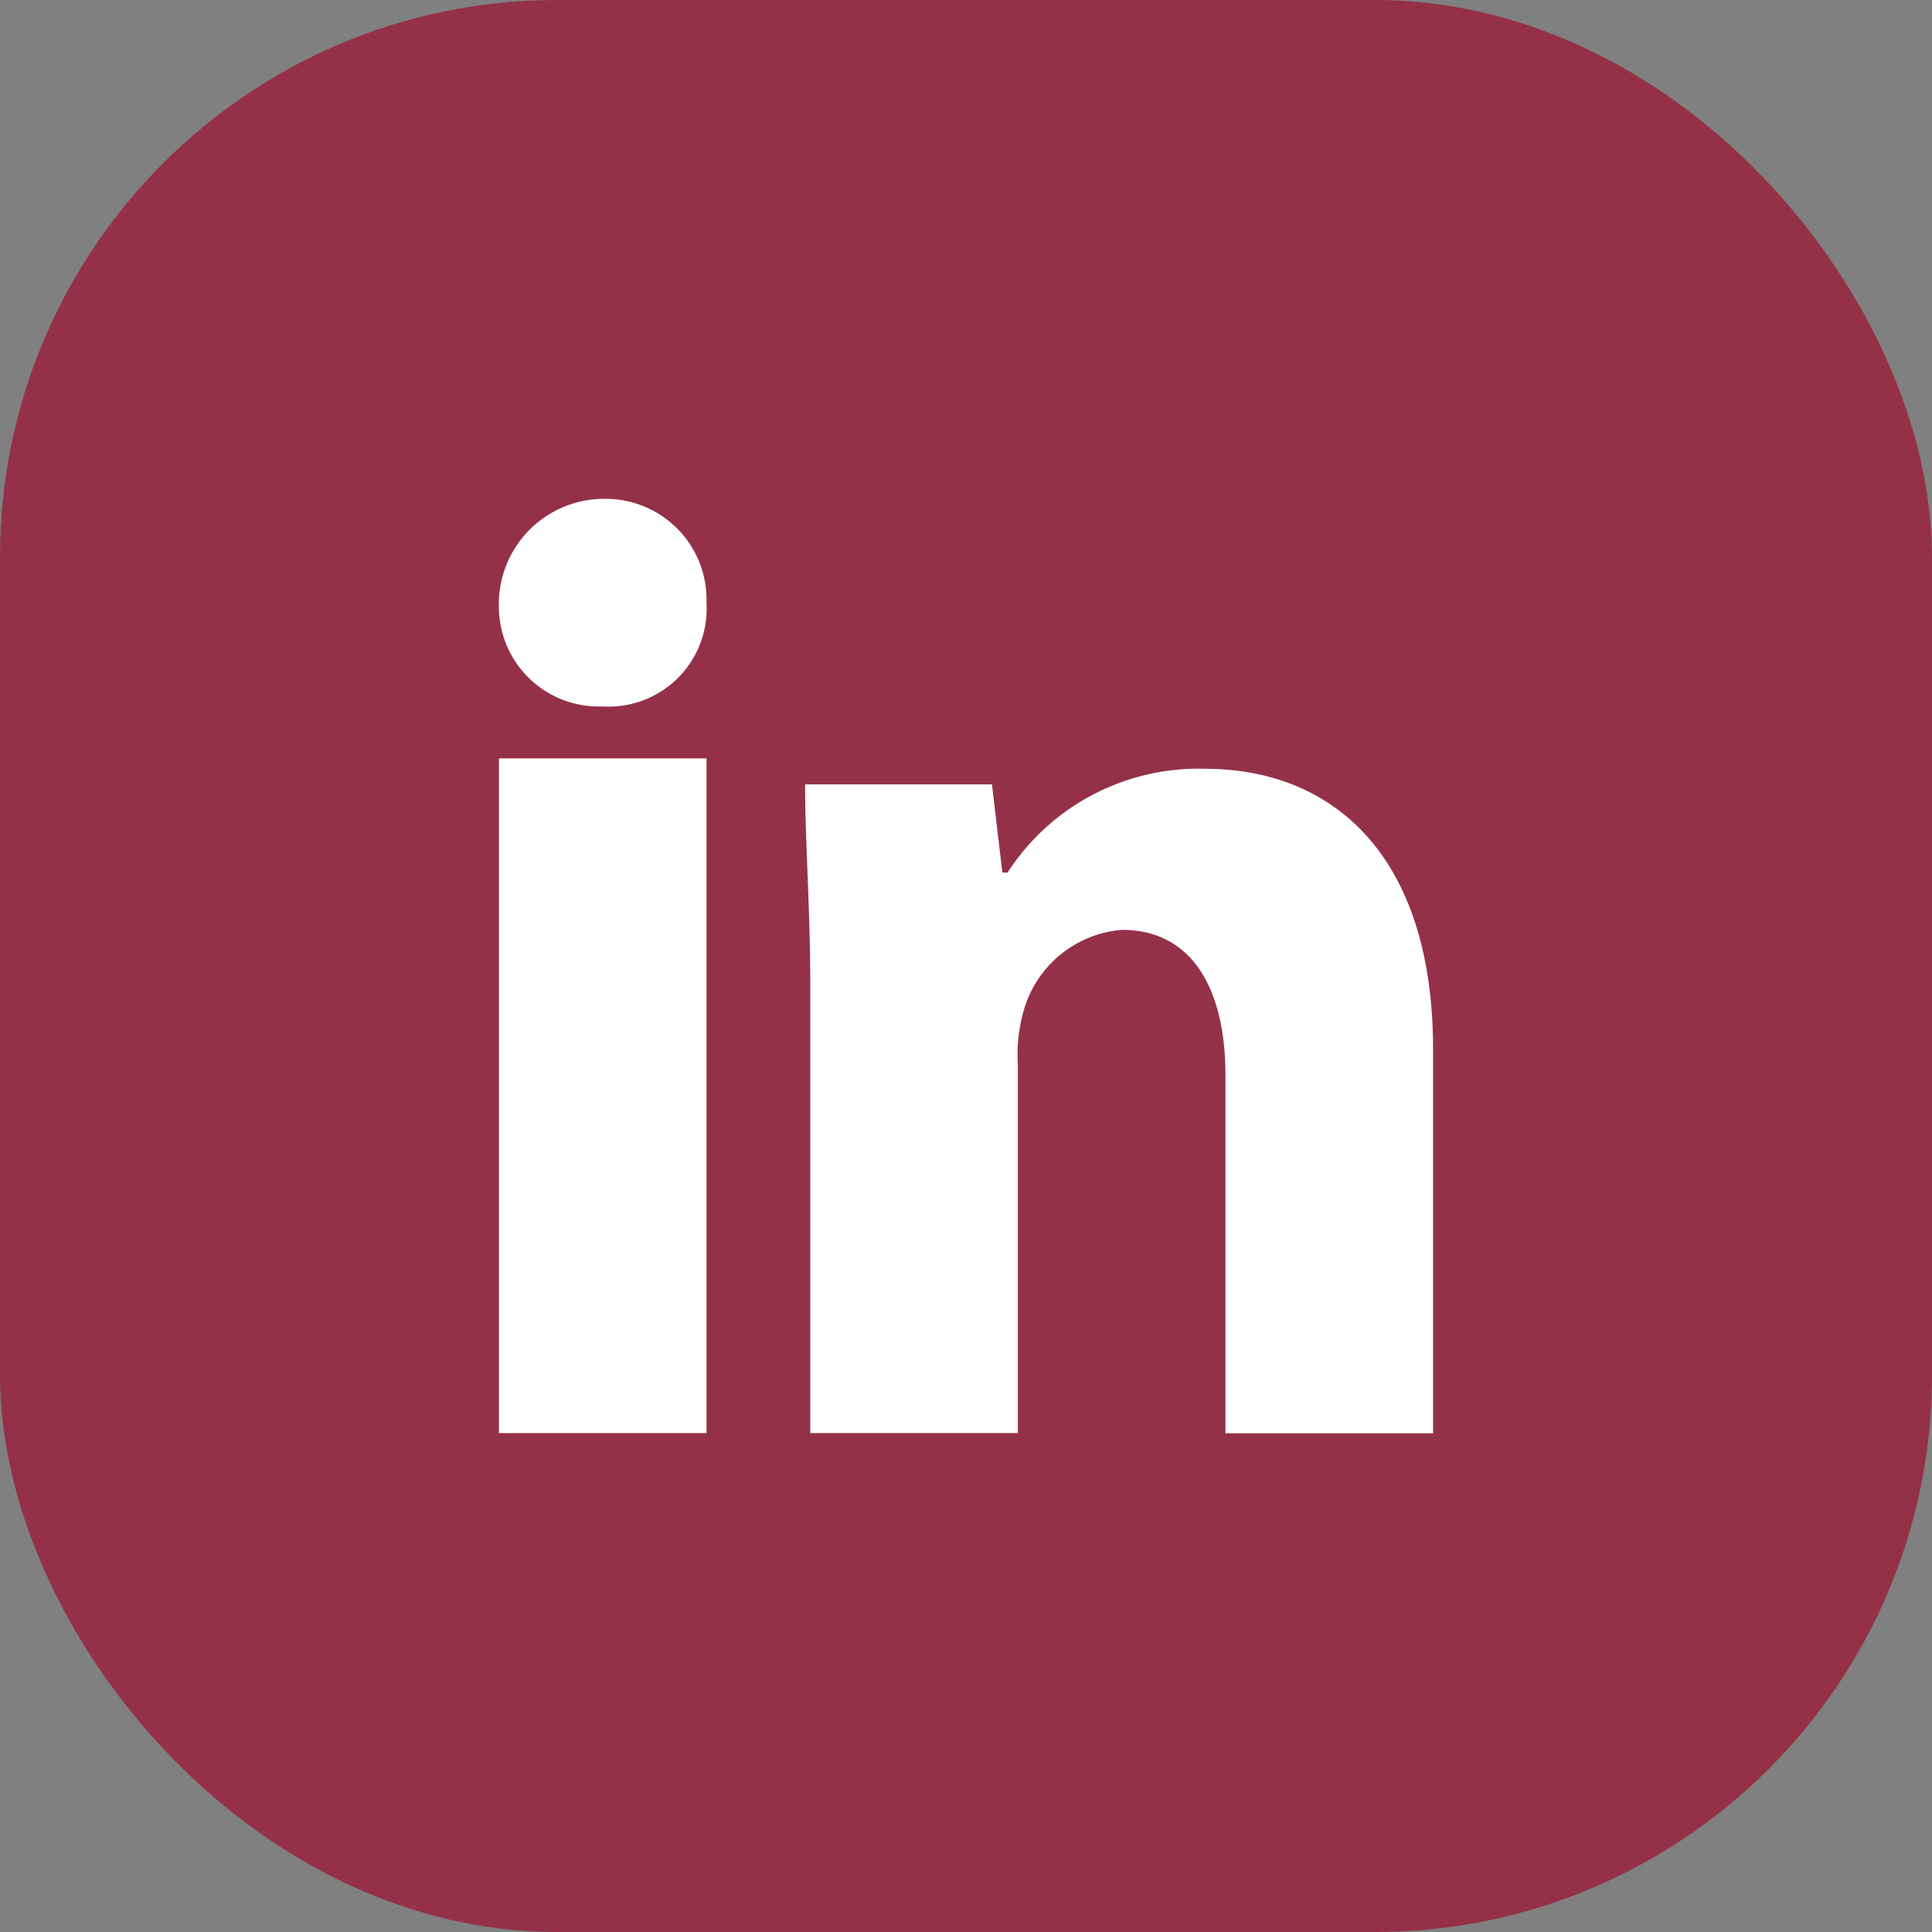
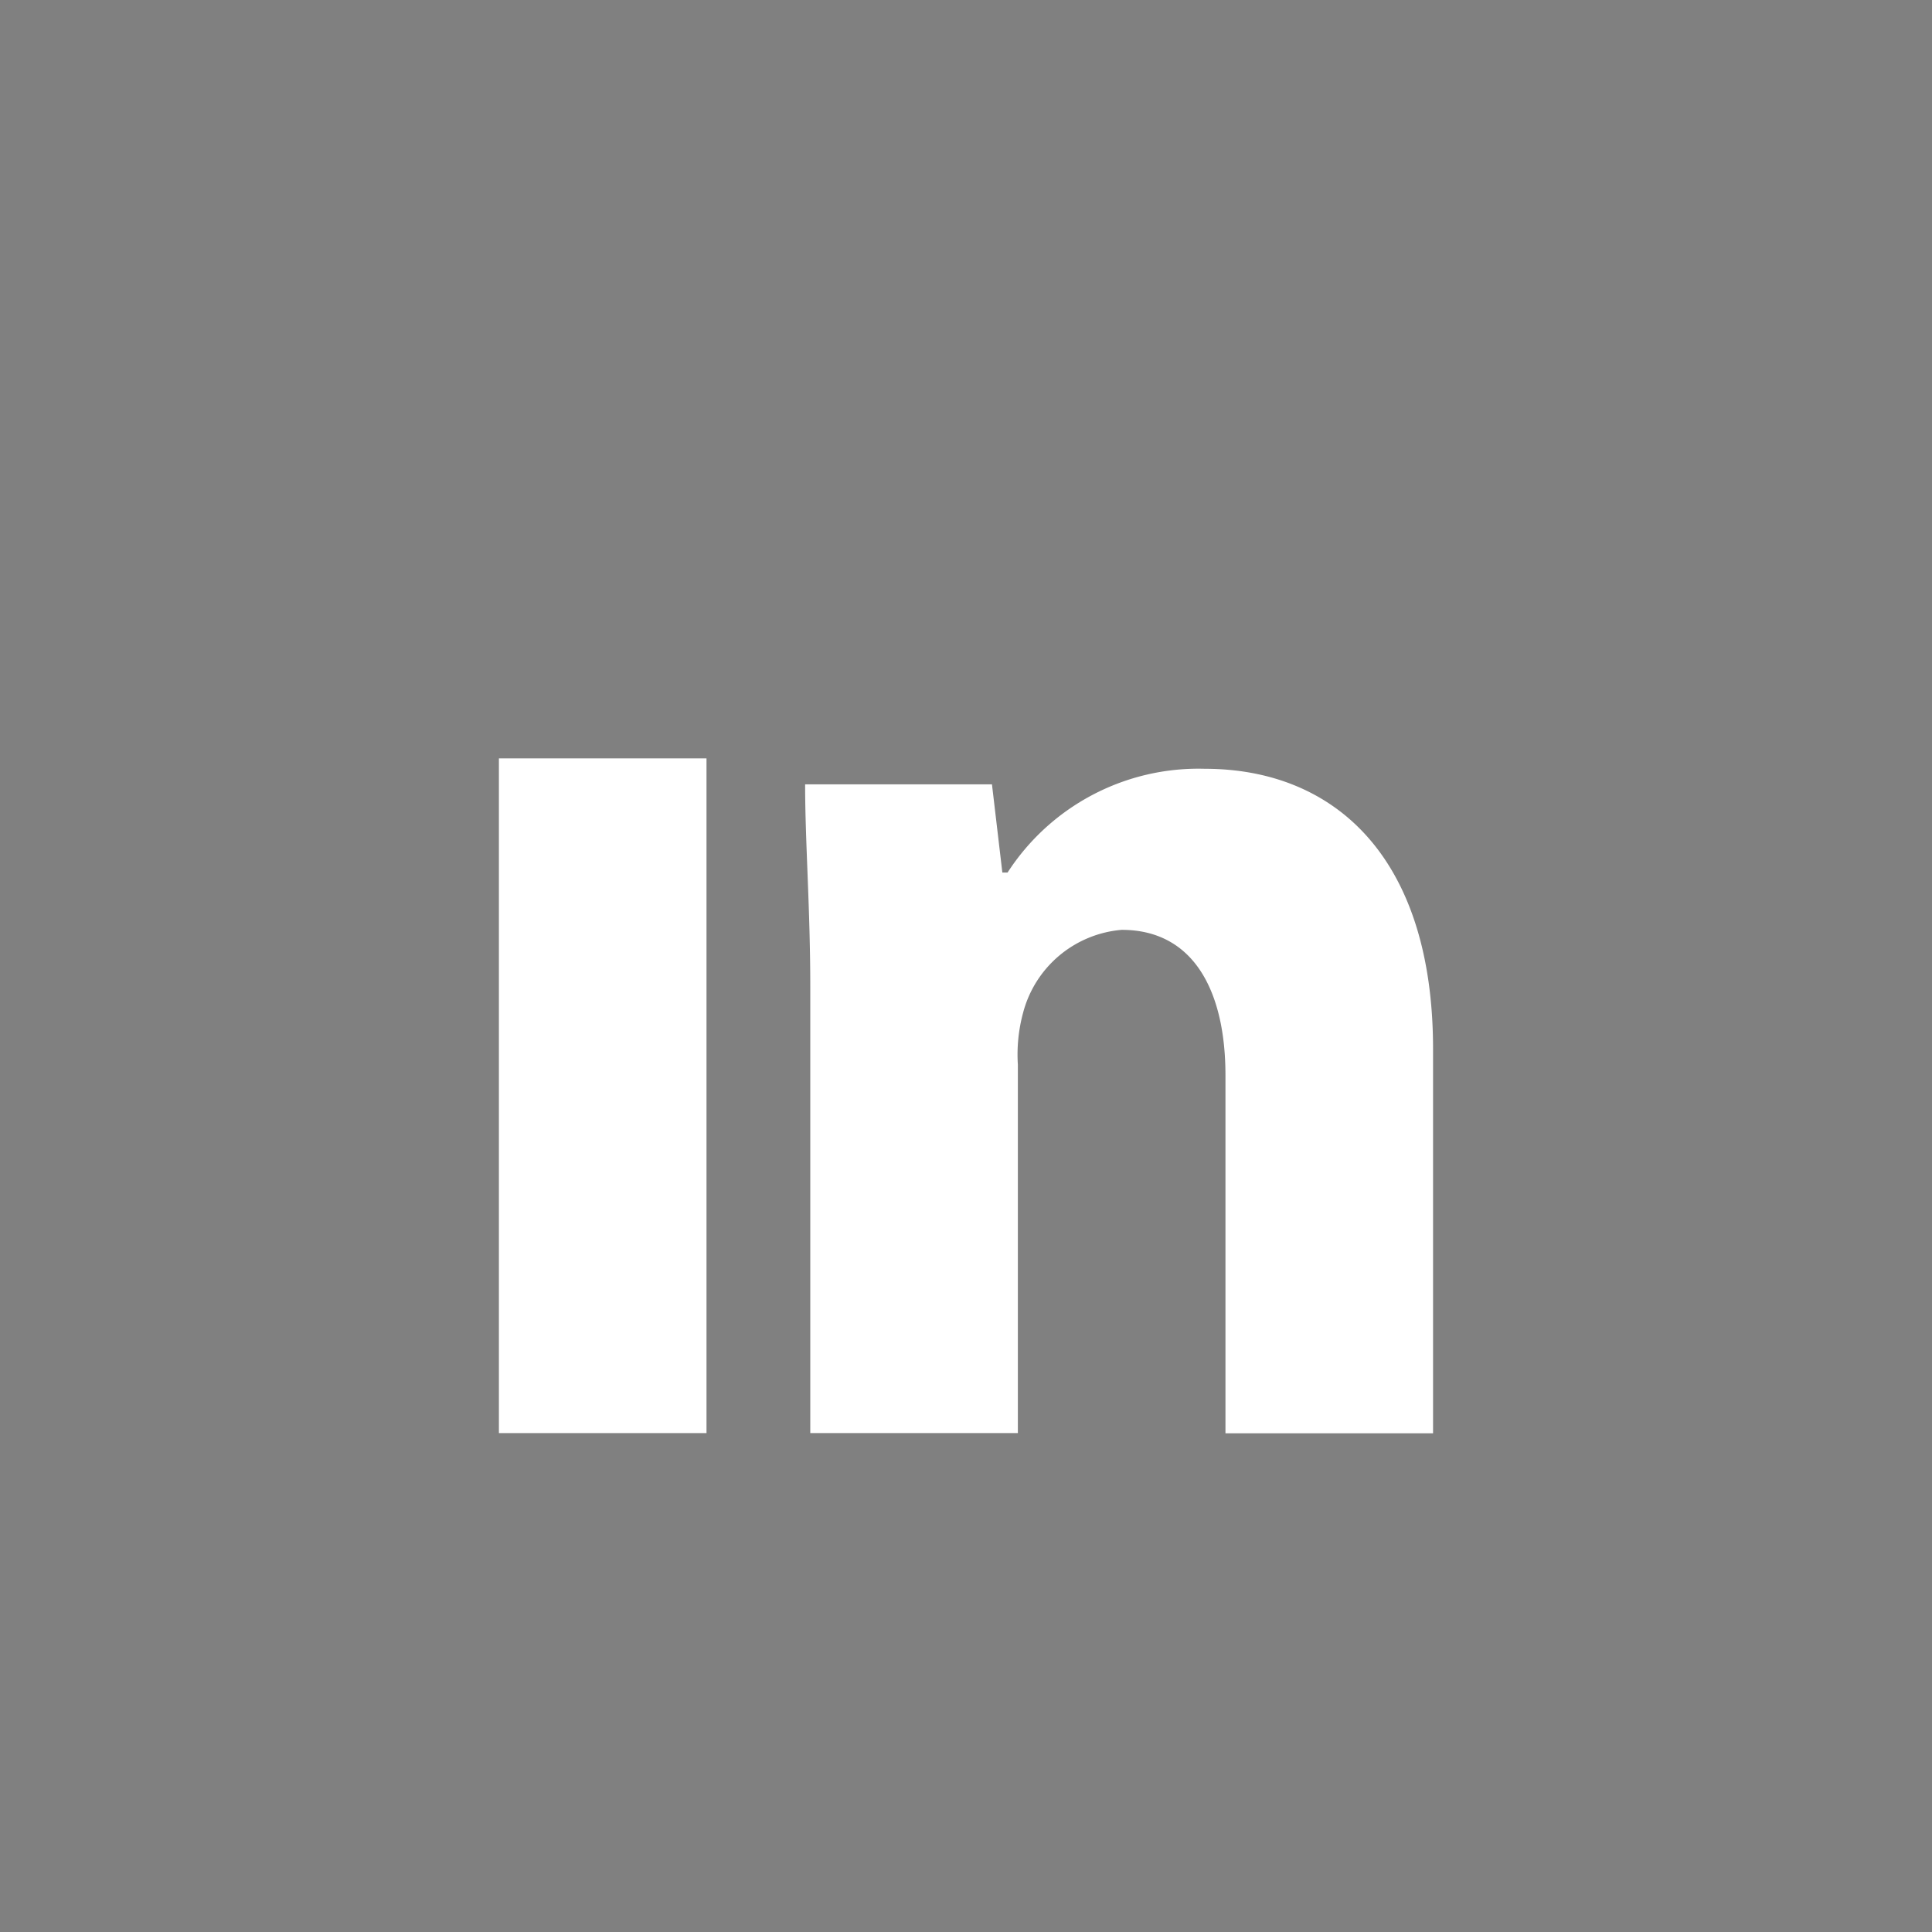
<svg xmlns="http://www.w3.org/2000/svg" width="47.213" height="47.213" viewBox="0 0 47.213 47.213">
  <rect x="0" y="0" width="47.213" height="47.213" fill="#808080" stroke="none" />
  <g id="Group_7142" data-name="Group 7142" transform="translate(-859.153 -878.394)">
-     <rect id="Rectangle_3223" data-name="Rectangle 3223" width="45.213" height="45.213" rx="12.613" transform="translate(860.153 879.394)" fill="#943148" stroke="#943148" stroke-linecap="round" stroke-linejoin="round" stroke-width="2" />
-     <path id="Path_45888" data-name="Path 45888" d="M23.818,21.281a2.394,2.394,0,0,1-2.536,2.536,2.439,2.439,0,0,1-2.537-2.409,2.571,2.571,0,0,1,2.537-2.663,2.465,2.465,0,0,1,2.536,2.536" transform="translate(852.6 871.84)" fill="#fff" />
    <rect id="Rectangle_3222" data-name="Rectangle 3222" width="5.073" height="16.488" transform="translate(871.345 896.927)" fill="#fff" />
    <path id="Path_45889" data-name="Path 45889" d="M39.708,28.613a5.555,5.555,0,0,0-4.819,2.536h-.127l-.254-2.156H29.942c0,1.4.126,3.044.126,4.946V44.847h5.073v-9a3.906,3.906,0,0,1,.127-1.269,2.727,2.727,0,0,1,2.41-2.029c1.775,0,2.536,1.522,2.536,3.552v8.751h5.073V35.462c0-4.693-2.41-6.849-5.581-6.849" transform="translate(848.886 868.568)" fill="#fff" />
  </g>
</svg>